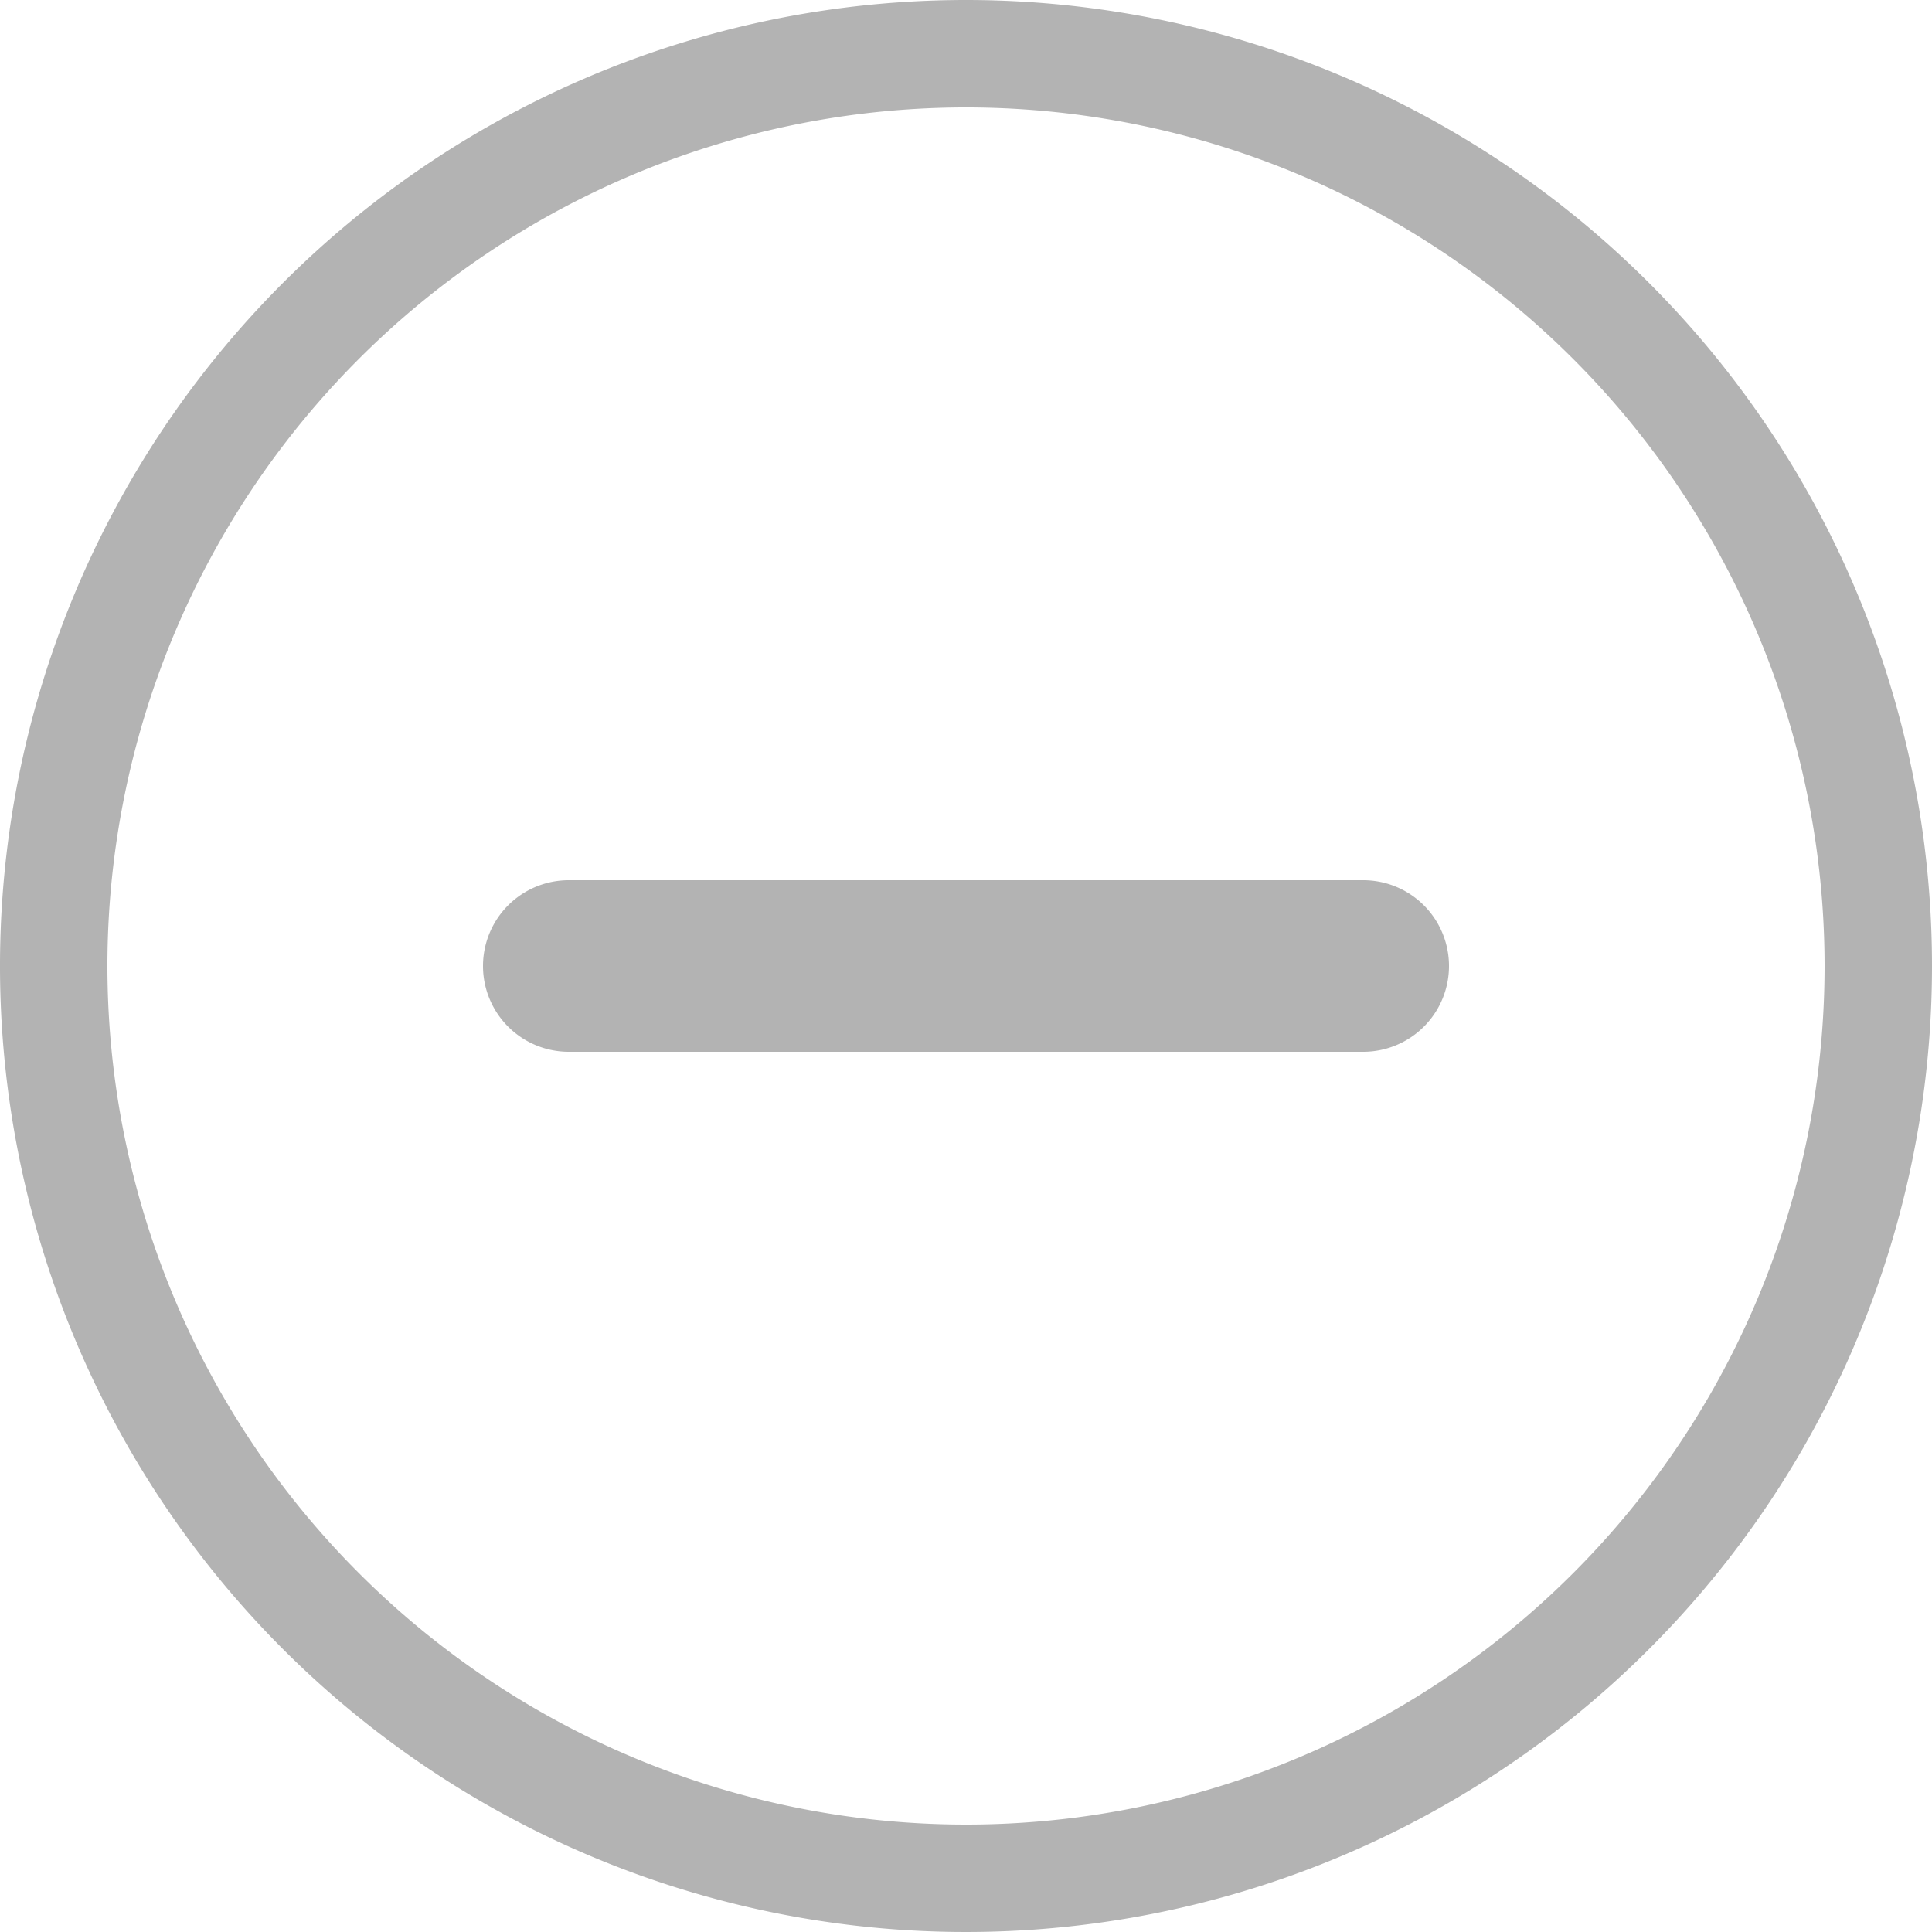
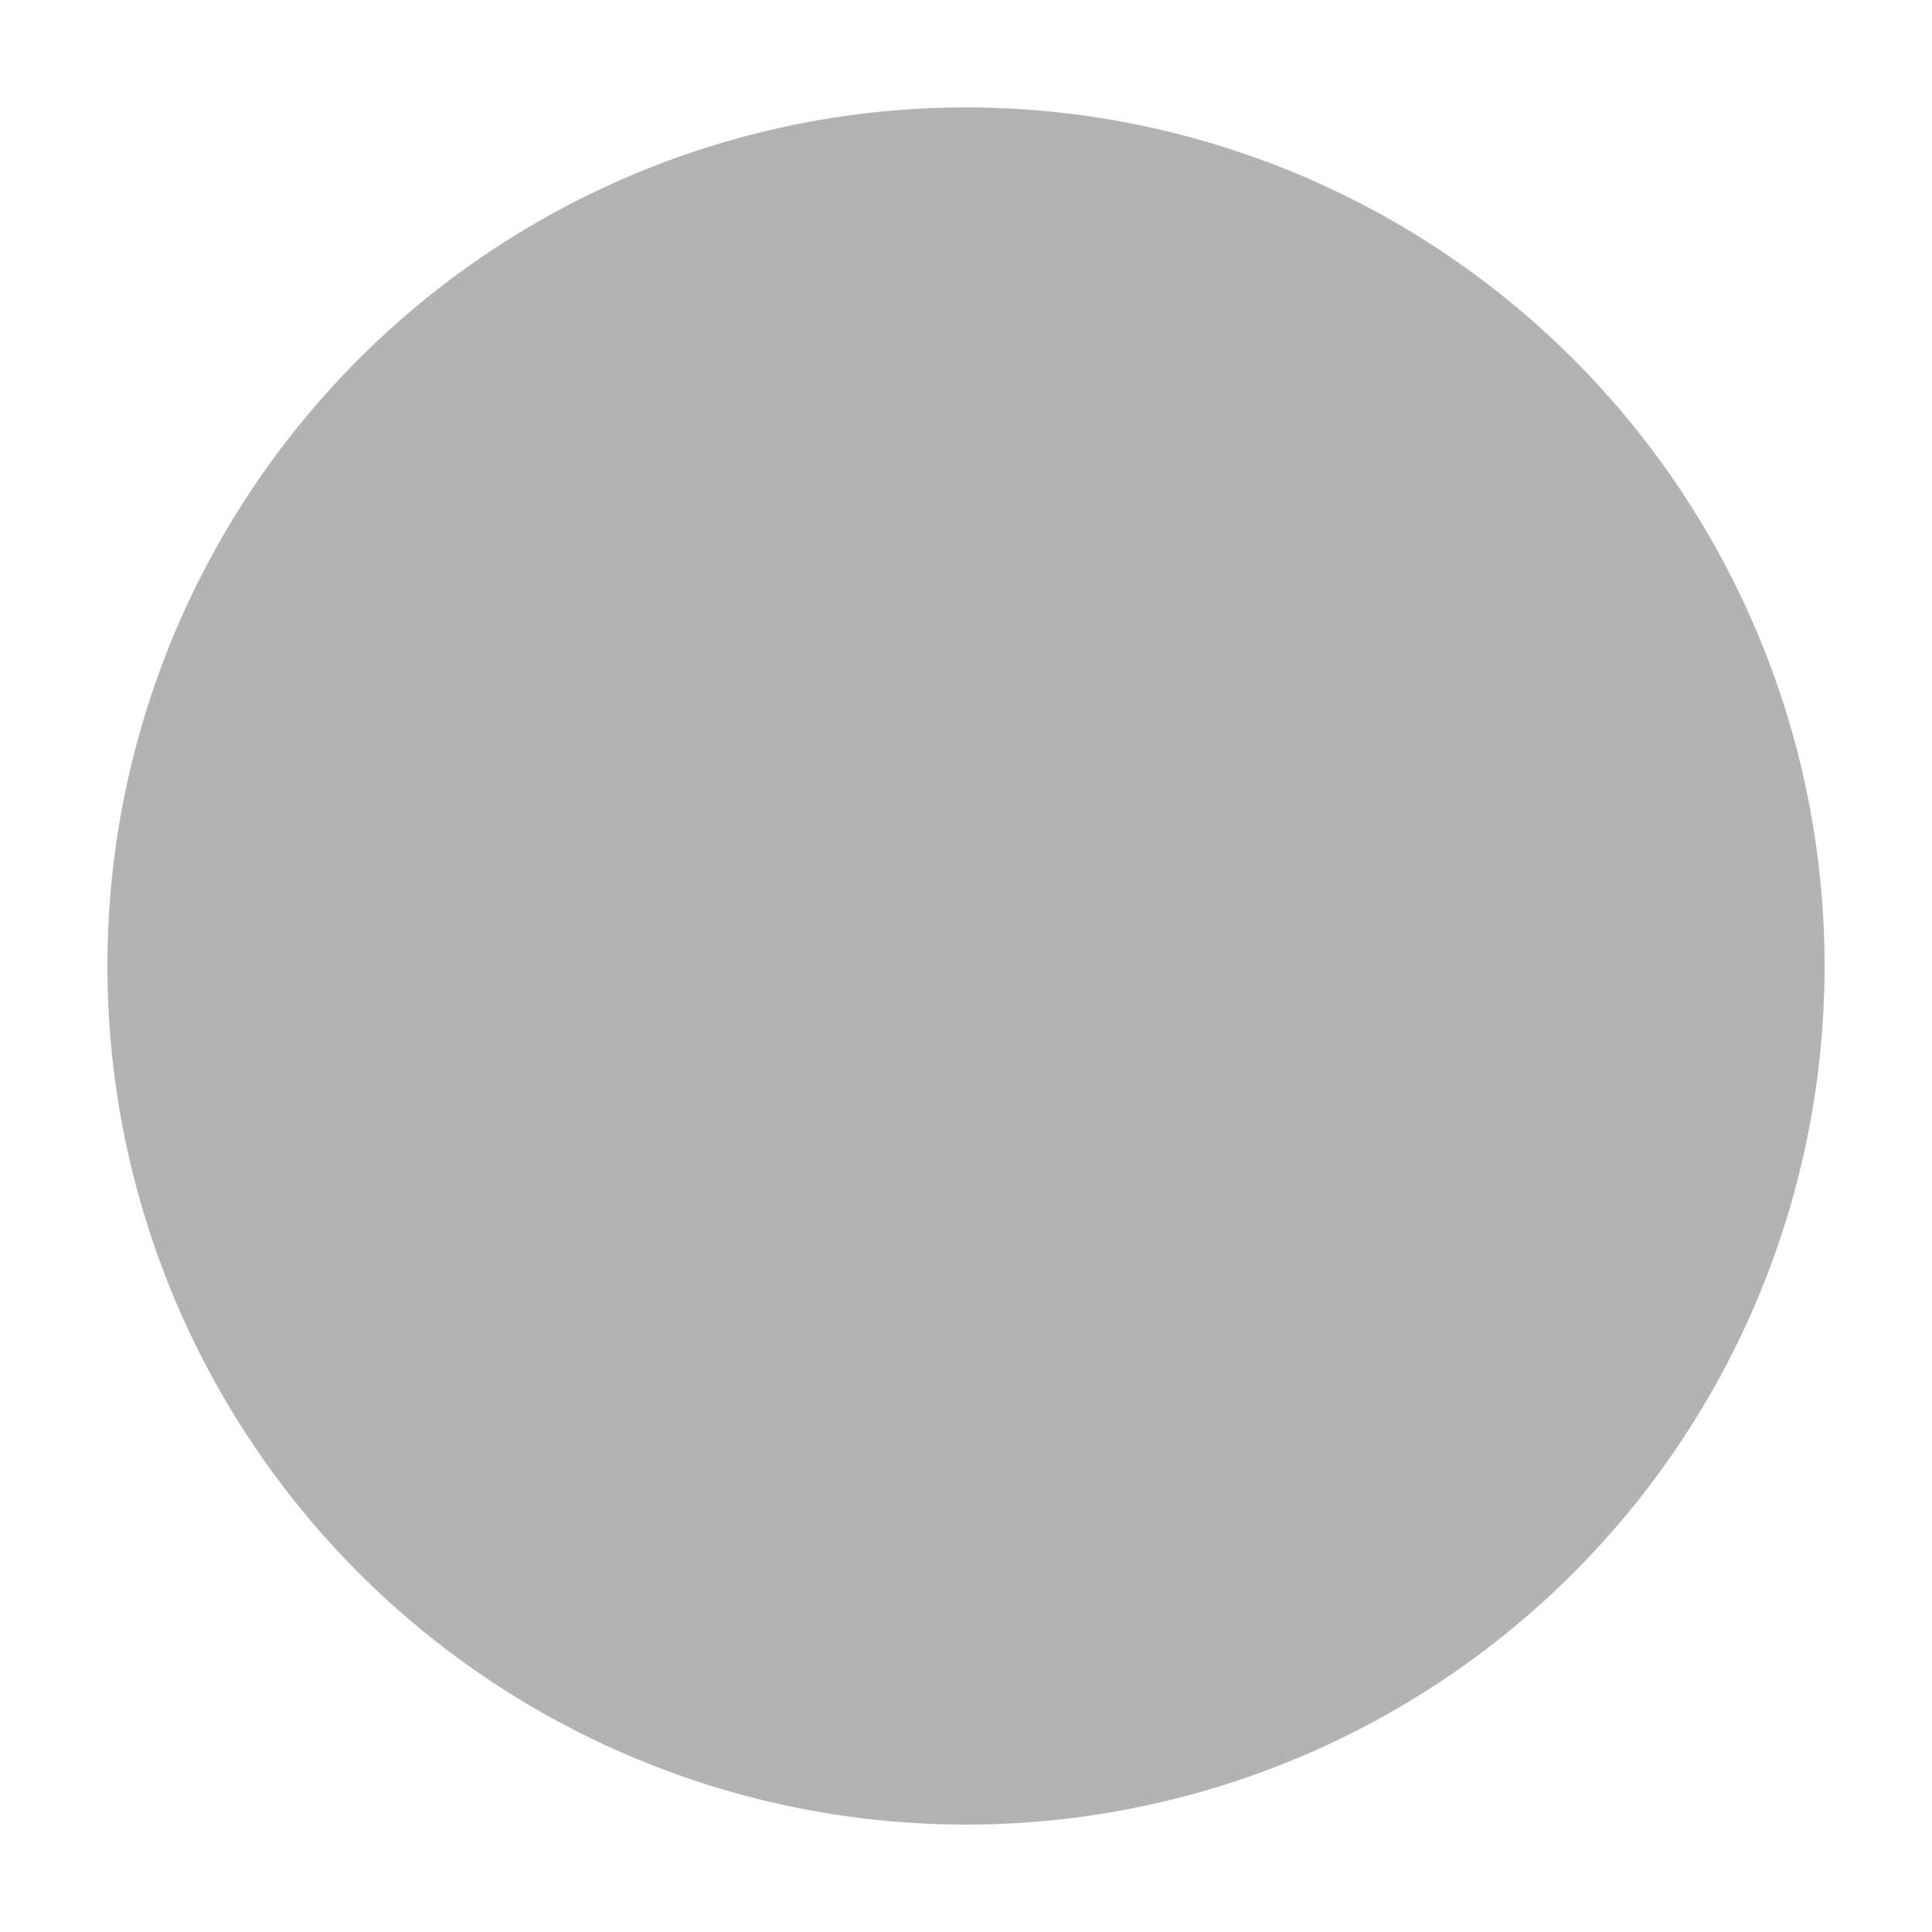
<svg xmlns="http://www.w3.org/2000/svg" viewBox="0 0 100 100">
  <defs>
    <style>.cls-1{fill:#b3b3b3;}</style>
  </defs>
  <title>Asset 3</title>
  <g id="Layer_2" data-name="Layer 2">
    <g id="Layer_1-2" data-name="Layer 1">
-       <path class="cls-1" d="M70.56,45.56H29.44a4.44,4.44,0,0,0,0,8.88H70.56a4.44,4.44,0,0,0,0-8.88Z" />
-       <path class="cls-1" d="M50,0a50,50,0,1,0,50,50A50,50,0,0,0,50,0Zm0,94.44A44.44,44.44,0,1,1,94.44,50,44.43,44.43,0,0,1,50,94.44Z" />
+       <path class="cls-1" d="M50,0A50,50,0,0,0,50,0Zm0,94.44A44.44,44.44,0,1,1,94.44,50,44.43,44.43,0,0,1,50,94.44Z" />
    </g>
  </g>
</svg>